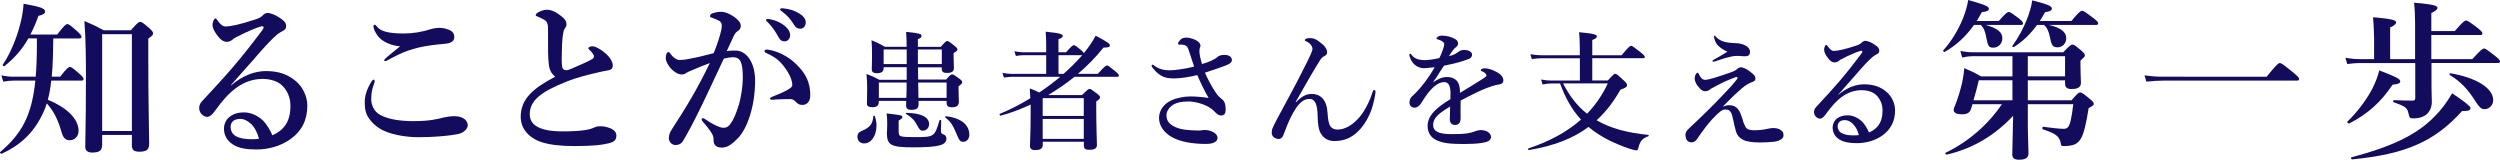
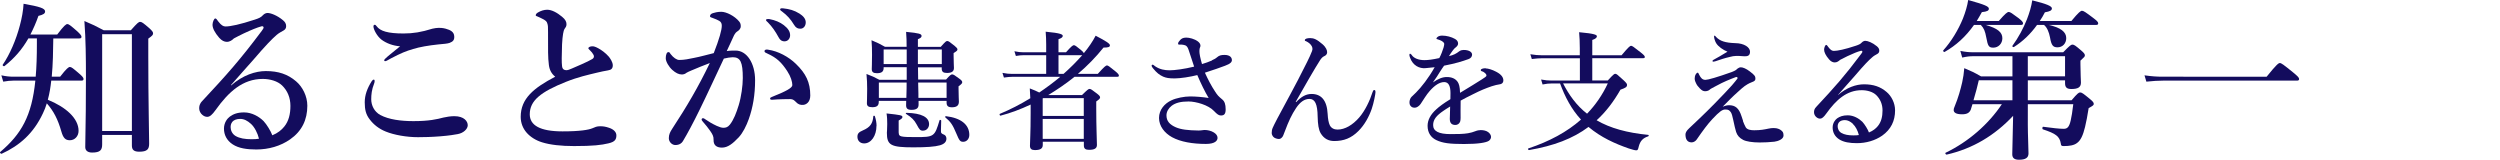
<svg xmlns="http://www.w3.org/2000/svg" viewBox="0 0 292.68 18.7">
  <g fill="#130c5d">
    <path d="m3.32 4.5c-.74 1.3-1.64 2.32-2.8 3.24-.08.06-.26-.08-.2-.16.82-1.2 1.56-2.9 2-4.58.24-.88.4-1.78.44-2.56 1.92.34 2.52.54 2.52.9 0 .24-.2.38-.78.52-.28.8-.6 1.52-.94 2.18h3.14c.8-1.06 1.04-1.22 1.18-1.22.18 0 .38.16 1.16.84.34.32.5.5.5.64s-.06.2-.26.2h-3.04c-.02 1.5-.04 3-.18 4.48h.98c.76-.98 1-1.14 1.14-1.14.18 0 .38.16 1.12.8.32.28.48.46.48.6s-.06.2-.26.2h-3.52c-.08.76-.2 1.5-.4 2.24 2.12.86 3.6 2.18 3.6 3.64 0 .64-.46 1.1-1.02 1.1-.52 0-.78-.26-1-1.04-.4-1.4-.9-2.38-1.7-3.28-.12.42-.28.8-.46 1.18-1.1 2.34-2.72 3.76-4.82 4.72-.1.04-.26-.14-.18-.2 2.48-2.1 3.7-4.22 4.12-8.36h-2.58c-.36 0-.7.04-1.18.12l-.22-.74c.56.12.98.16 1.4.16h2.62c.1-1.12.14-2.4.14-3.84v-.64h-1zm8.64 11.3v1.1c0 .66-.22.96-1.18.96-.56 0-.8-.28-.8-.64.06-3.74.08-4.84.08-8.26 0-2.16-.02-4.32-.18-6.5 1.08.46 1.24.54 2.26 1.08h3.18c.76-.86.92-.98 1.08-.98.2 0 .36.12 1.08.74.32.3.44.44.44.6 0 .18-.08.28-.56.62v2.02c0 5.36.1 9.06.1 10.28 0 .64-.22.94-1.16.94-.64 0-.86-.24-.86-.72v-1.24zm3.48-11.8h-3.48v11.34h3.48z" />
    <path d="m27.06 10c1.36-1.2 2.86-1.68 4.06-1.68 1.46 0 2.56.36 3.54 1.2.74.62 1.32 1.72 1.32 2.86 0 1.64-.64 2.98-2.02 3.94-1.12.78-2.5 1.18-3.96 1.18-1.1 0-2.06-.14-2.76-.6s-1.02-1.12-1.02-1.84.4-1.2.7-1.42c.42-.3.9-.48 1.66-.48.92 0 1.76.5 2.28 1.02.36.38.86 1.2 1.02 1.66.64-.26 1.08-.62 1.4-1.02.52-.64.72-1.46.72-2.42s-.34-1.78-.98-2.4c-.52-.5-1.4-.76-2.26-.76-2.32 0-3.98 1.48-5.52 3.64-.4.56-.68.8-.98.8-.2 0-.4-.08-.58-.24-.2-.16-.36-.46-.36-.74 0-.24.02-.54.38-.9 2.86-3.06 4.46-4.86 6.94-8.18.14-.2.22-.3.22-.4s-.1-.18-.24-.14c-.52.14-1.2.42-2.1.84-.5.24-.8.4-1.14.58-.18.18-.46.4-.82.4-.3 0-.6-.14-.9-.48-.5-.58-.78-1.1-.78-1.52 0-.3.18-.74.32-.74.12 0 .2.14.36.36.34.44.58.58.84.58.58 0 1.72-.24 3.42-.8.44-.14.74-.26.96-.52.16-.18.38-.26.54-.26.38 0 1.12.28 1.8.84.24.2.38.4.38.7 0 .28-.14.42-.32.52-.28.16-.52.28-.78.5-.56.48-1.3 1.24-2.74 2.92-.92 1.06-1.64 1.82-2.62 2.96zm2.32 4.5c-.42-.38-.82-.58-1.26-.58-.4 0-.74.12-.92.34-.18.24-.2.44-.2.64 0 .3.14.76.58 1.02.48.28 1.1.38 1.88.38.32 0 .66-.02.86-.06-.16-.66-.52-1.36-.94-1.74z" />
    <path d="m43.86 9.48c0 .1-.02.2-.06.3-.28.7-.34 1.3-.34 1.84 0 .72.36 1.46 1.06 1.84 1 .54 2.44.72 3.88.72 1.84 0 2.76-.22 3.52-.42.34-.08.86-.16 1.26-.16 1.18 0 1.58.62 1.58 1.06s-.5.92-1.18 1.04c-.32.06-1 .18-2.06.26-.98.08-1.96.1-2.58.1-1.34 0-2.8-.26-3.78-.66-.8-.32-1.42-.82-1.86-1.4-.46-.58-.6-1.16-.6-2.02s.3-1.66.82-2.48c.08-.12.16-.18.24-.18s.1.08.1.16zm.24-6.4c.42.56 1.3.84 3.14.84 1.14 0 2.1-.16 3.38-.56.2-.06.6-.1.74-.1s.46 0 .82.1c.6.16.98.4 1 .9.02.4-.12.6-.54.76-.28.1-.7.12-1.32.18-1.14.12-2.2.3-2.96.54-.82.24-1.38.46-2.6 1.1-.26.14-.54.32-.64.32s-.14-.02-.14-.12c0-.12.56-.58 1.86-1.62-.84-.06-1.62-.36-2.18-.78-.52-.4-.94-1.2-.94-1.54 0-.14.06-.2.16-.2.08 0 .16.1.22.18z" />
    <path d="m64.26 7.62c-.12-.9-.1-1.78-.1-3.82 0-.58 0-.84-.08-1.04-.06-.24-.18-.36-.58-.56-.2-.1-.4-.2-.6-.28-.12-.04-.18-.06-.18-.14 0-.12.12-.24.26-.32.34-.2.72-.32 1.08-.32.54 0 1.16.34 1.74.82.42.34.52.62.52.88 0 .28-.12.38-.24.56-.06.1-.1.24-.16.56-.04.24-.1.74-.12 1.24-.04 1.4-.06 2.06 0 2.54.04.4.28.48.56.48.2 0 .8-.3 1.74-.7.56-.24.94-.44 1.26-.62.2-.12.22-.34.1-.52-.1-.18-.2-.3-.4-.5-.1-.1-.18-.16-.18-.24 0-.1.2-.22.46-.22.18 0 .34.04.68.22.38.2.88.56 1.26 1 .16.2.46.64.46 1s-.16.54-.56.6c-.32.04-.9.18-1.26.26-1.08.26-2.26.52-3.66 1.08-2.96 1.18-4.24 2.2-4.24 3.8 0 1.28 1.18 2 3.84 2 2.06 0 3.04-.18 3.48-.36.34-.14.5-.24.94-.24.38 0 .66.06 1.02.18.56.18.86.52.86.88 0 .46-.14.76-.92.94-.84.2-1.78.32-4.04.32-1.5 0-2.78-.14-3.74-.44-.72-.22-1.36-.62-1.8-1.12s-.7-1.14-.7-1.86c0-2.14 1.52-3.38 4.04-4.7-.42-.34-.66-.76-.74-1.36z" />
    <path d="m86.12 5.92c1.3 0 2.28 1.46 2.28 3.48 0 1.7-.26 3.2-.74 4.54-.28.78-.68 1.6-1.18 2.14-.7.74-1.28 1.2-1.96 1.2-.6 0-1-.26-.98-.9.02-.42-.14-.68-.4-1.06-.22-.32-.54-.72-.86-1.08-.1-.12-.14-.18-.14-.24 0-.1.06-.16.16-.16s.18.06.26.12c.48.32.76.5 1.36.78.26.12.56.22.76.22.28 0 .52-.06.76-.36.46-.58.76-1.38 1.04-2.28.3-.98.48-2.3.48-3.18 0-1.88-.28-2.44-1.18-2.44-.22 0-.74.08-1.04.16-.9 1.9-1.98 4.26-2.82 5.96-.74 1.52-1.46 2.86-1.98 3.72-.12.2-.38.44-.88.44-.38 0-.76-.36-.76-.8s.16-.74.38-1.08c1.74-2.66 3.04-4.86 4.42-7.72-.78.3-1.54.6-2.18.88-.26.12-.48.2-.58.28-.14.14-.38.18-.52.18-.36 0-.72-.18-1.12-.54-.38-.34-.76-.96-.76-1.36s.12-.72.3-.72c.16 0 .18.1.26.22.34.44.72.7 1.02.7.6 0 1.14-.12 1.72-.24.74-.14 1.5-.36 2.32-.56.66-1.68.94-2.72.94-3.2 0-.24-.06-.44-.3-.58-.2-.12-.46-.22-.78-.34-.16-.06-.3-.08-.3-.2 0-.18.14-.3.34-.36.18-.06.54-.16.98-.16.6 0 1.58.5 2.1 1.14.16.2.18.36.18.56 0 .28-.2.48-.46.64-.16.1-.32.38-.42.62-.18.42-.46.98-.76 1.64.32-.06.82-.06 1.04-.06zm4.86 5.72c-.22.02-.46.04-.6.04-.18 0-.22-.06-.22-.14s0-.1.18-.18c1.76-.7 2.42-1.08 2.42-1.4 0-.38-.18-1-.6-1.64-.66-1-1.2-1.54-2.3-2.04-.2-.08-.36-.16-.36-.28 0-.14.1-.2.3-.2.04 0 .08.02.14.02 1.14.16 2.38.82 3.24 1.66 1.16 1.12 1.68 2.16 1.68 3.7 0 .8-.5 1.08-.84 1.1-.32.02-.58-.06-.82-.32-.2-.2-.36-.36-.68-.36-.7 0-1.14.02-1.54.04zm.78-8.7c.54.42.74.78.74 1.2 0 .32-.22.7-.66.7-.22 0-.46-.06-.68-.46-.42-.76-.74-1.22-1.26-1.76-.08-.08-.22-.18-.22-.26s.04-.1.1-.12c.08-.02.26-.02.32 0 .64.12 1.22.36 1.66.7zm1.85-1.34c.4.26.72.58.72 1.02s-.28.74-.62.74c-.3 0-.52-.08-.74-.44-.42-.7-.84-1.14-1.4-1.56-.08-.06-.24-.16-.24-.24 0-.06.02-.1.06-.12.08-.04.16-.04.32-.02.72.08 1.26.22 1.9.62z" />
    <path d="m102.61 14.73c0 1.16-.62 2.06-1.44 2.06-.48 0-.79-.32-.79-.78 0-.36.15-.54.65-.75.83-.36 1.15-.79 1.21-1.65 0-.07.15-.09.18-.01.13.39.2.78.2 1.14zm4.86-6.89c0 .42 0 .83.02 1.47h3.27c.46-.51.58-.6.71-.6.15 0 .29.09.84.5.25.18.34.29.34.41 0 .13-.07.22-.43.48v.32c0 .79.04 1.3.04 1.48 0 .46-.27.66-.81.66-.44 0-.63-.15-.63-.54v-.21h-3.28v.44c0 .42-.25.61-.83.61-.45 0-.63-.15-.63-.54 0-.1 0-.27.01-.51h-3.21v.11c0 .46-.24.63-.75.63-.45 0-.64-.13-.64-.46 0-.27.03-.57.03-1.68 0-.58-.02-1.17-.08-1.75.75.29.85.33 1.5.68h3.21v-1.47h-2.7v.08c0 .44-.25.62-.78.62-.45 0-.61-.15-.61-.48 0-.27.03-.55.03-1.67 0-.57-.01-1.14-.06-1.71.78.33.9.39 1.58.77h2.53c0-.58-.01-1.17-.06-1.75 1.56.15 1.81.24 1.81.48 0 .15-.1.24-.43.38v.9h2.67c.53-.6.64-.69.76-.69.15 0 .27.09.86.56.25.21.34.31.34.43 0 .13-.09.2-.45.42v.27c0 .72.04 1.32.04 1.48 0 .39-.25.58-.81.58-.42 0-.62-.12-.62-.51v-.15h-2.79zm-1.36 3.62c.03-.88.03-1.35.03-1.8h-3.25v1.8h3.23zm.04-5.67h-2.7v1.71h2.7zm-.93 9.76c0 .45.2.5 2 .5 1.05 0 1.59-.01 1.95-.25.38-.25.53-.75.83-1.73.01-.07.19-.03.19.05-.01.36-.03.73-.03 1.12 0 .35.01.38.39.54.15.06.25.26.25.45 0 .36-.22.62-.76.78-.6.17-1.59.24-3.12.24-2.62 0-3.09-.25-3.09-1.7 0-.17.04-.34.04-1.04 0-.4-.01-.81-.08-1.23 1.65.18 1.86.22 1.86.42 0 .13-.09.21-.44.41v1.44zm2.87-.25c-.36 0-.43-.09-.78-.74-.28-.52-.58-.81-1.24-1.23-.06-.04-.02-.12.06-.12 1.74.04 2.64.5 2.64 1.33 0 .41-.3.75-.67.75zm2.17-7.8v-1.71h-2.8v1.71zm.56 3.96v-1.8h-3.33c.01.43.01.87.03 1.29v.51zm1.95 5.14c-.36 0-.46-.13-.81-.97-.41-.99-.66-1.37-1.28-1.88-.06-.04-.01-.17.06-.15 1.77.21 2.74 1 2.74 2.19 0 .46-.3.81-.72.81z" />
    <path d="m128.52 8.65c.78-.87.96-.99 1.07-.99.13 0 .29.12.99.69.3.24.41.39.41.49s-.04.15-.2.15h-4.99c-.98.79-2.01 1.49-3.08 2.14h3.95c.64-.63.76-.72.88-.72.15 0 .29.09.88.55.27.21.36.32.36.44 0 .13-.09.22-.45.48v.84c0 2.22.08 3.75.08 4.25 0 .41-.3.57-.93.57-.39 0-.6-.13-.6-.5v-.45h-4.81v.38c0 .42-.29.6-.92.6-.39 0-.58-.15-.58-.5 0-.63.08-1.32.08-3.87v-.96c-1.17.55-2.36 1-3.53 1.3-.08.02-.15-.18-.08-.21 1.2-.5 2.42-1.12 3.57-1.83-.02-.39-.03-.76-.06-1.15.54.21.78.31 1.11.48.84-.57 1.67-1.18 2.46-1.84h-5.58c-.3 0-.62.03-1.02.09l-.17-.55c.45.09.78.12 1.12.12h4v-2.19h-2.64c-.27 0-.55.03-.91.09l-.17-.55c.42.09.72.12 1.03.12h2.69v-.92c0-.5-.02-.97-.06-1.49 1.83.17 2 .33 2 .5 0 .15-.17.27-.5.38v1.53h.88c.63-.71.81-.83.92-.83.14 0 .29.12.84.57.18.15.29.27.33.36.57-.69 1.04-1.38 1.38-2.04 1.23.64 1.67.93 1.67 1.12 0 .21-.18.27-.75.27-.87 1.09-1.88 2.13-3 3.08zm-6.45 4.92h4.81v-2.08h-4.75l-.06.03v2.06zm4.81.35h-4.81v2.34h4.81zm-2.37-5.27c.78-.69 1.5-1.41 2.19-2.19h-2.78v2.19h.58z" />
    <path d="m141.88 7.06c.24-.11.43-.2.61-.36.23-.2.45-.27.86-.27.66 0 .87.31.87.61 0 .21-.15.42-.81.66-.58.21-1.36.5-2.35.81.38.83.72 1.49 1.2 2.22.28.43.36.52.85.93.25.21.38.55.38 1.14 0 .54-.17.72-.55.72-.24 0-.42-.11-.83-.54-.64-.68-2.08-1.1-2.97-1.1s-1.51.15-1.98.51c-.36.28-.6.69-.6 1.11 0 .69.39 1.09 1.09 1.4.63.27 1.4.36 2.67.38.17 0 .3-.02.41-.03.08-.02.21-.03.33-.03.29 0 .72.08 1.05.29.27.17.43.38.43.63 0 .32-.28.71-1.36.71-1.56 0-2.97-.24-3.97-.79-.87-.48-1.52-1.29-1.52-2.25s.65-1.7 1.46-2.07c.57-.27 1.5-.45 2.19-.45.6 0 1.5.07 2.16.18-.42-.69-.93-1.74-1.33-2.68-.82.21-1.98.39-2.65.39s-1-.06-1.35-.21c-.43-.2-.73-.42-1.18-.97-.09-.11-.17-.23-.17-.29 0-.08.06-.14.12-.14.08 0 .18.11.31.2.54.36 1.1.46 1.7.46.55 0 1.71-.15 2.85-.43-.18-.54-.38-1.17-.66-2-.12-.33-.23-.43-.39-.5-.13-.04-.31-.08-.43-.08h-.29c-.09 0-.11-.06-.11-.12 0-.11.09-.26.24-.41.13-.15.33-.29.71-.29s.97.15 1.37.45c.19.15.3.31.3.5 0 .09-.03.17-.08.27-.04.12-.04.3-.04.44 0 .21.09.73.3 1.44.48-.15.75-.24 1.19-.43z" />
-     <path d="m151.75 11.95c.6-.65 1.17-.95 1.8-.95 1.11 0 1.8.72 1.88 2.34.03.58.11 1.02.25 1.32.17.34.5.51.9.51.88 0 1.77-.53 2.54-1.41.69-.79 1.26-2 1.57-2.98.06-.17.09-.24.21-.24.1 0 .13.09.13.27s-.21 1.29-.44 1.94c-.31.9-.84 1.88-1.56 2.59-.84.84-1.71 1.17-2.83 1.17-.66 0-1.2-.27-1.58-.9-.25-.42-.34-1.06-.36-1.96-.02-1.48-.32-2.07-.96-2.07-.6 0-1.1.38-1.56 1.06-.52.78-.87 1.53-1.32 2.73-.17.43-.21.6-.35.73-.12.12-.21.17-.36.17-.2 0-.51-.1-.63-.24-.11-.12-.2-.29-.2-.45 0-.25.03-.42.12-.62.08-.17.25-.55.52-1.05 1.23-2.31 1.97-3.63 2.43-4.54.96-1.89 1.33-2.56 1.65-3.39.11-.27.04-.5-.12-.71-.12-.15-.28-.3-.57-.44-.11-.04-.15-.03-.15-.13 0-.17.29-.24.63-.24.41 0 .77.14 1.44.72.43.38.54.72.54.94 0 .21-.14.38-.35.46-.18.08-.33.24-.48.47-.66 1.03-1.68 2.82-2.85 4.87l.03.02z" />
+     <path d="m151.75 11.95c.6-.65 1.17-.95 1.8-.95 1.11 0 1.8.72 1.88 2.34.03.58.11 1.02.25 1.32.17.34.5.51.9.51.88 0 1.77-.53 2.54-1.41.69-.79 1.26-2 1.57-2.98.06-.17.09-.24.21-.24.1 0 .13.09.13.27s-.21 1.29-.44 1.94c-.31.9-.84 1.88-1.56 2.59-.84.84-1.71 1.17-2.83 1.17-.66 0-1.2-.27-1.58-.9-.25-.42-.34-1.06-.36-1.96-.02-1.48-.32-2.07-.96-2.07-.6 0-1.1.38-1.56 1.06-.52.78-.87 1.53-1.32 2.73-.17.43-.21.6-.35.73-.12.12-.21.17-.36.17-.2 0-.51-.1-.63-.24-.11-.12-.2-.29-.2-.45 0-.25.03-.42.12-.62.08-.17.25-.55.52-1.05 1.23-2.31 1.97-3.63 2.43-4.54.96-1.89 1.33-2.56 1.65-3.39.11-.27.04-.5-.12-.71-.12-.15-.28-.3-.57-.44-.11-.04-.15-.03-.15-.13 0-.17.29-.24.63-.24.41 0 .77.14 1.44.72.43.38.54.72.54.94 0 .21-.14.38-.35.46-.18.08-.33.24-.48.47-.66 1.03-1.68 2.82-2.85 4.87l.03.02" />
    <path d="m173.94 8.01c.27 0 .77.15 1.2.38.71.36.86.74.86 1.02 0 .3-.2.45-.53.48-.18.02-.42.08-.84.21-.69.24-1.26.46-2.22.95-.5.25-1.05.52-1.41.73-.01.38-.01.83-.01 1.14 0 .83.03 1.08-.05 1.32-.09.26-.33.39-.55.39-.43 0-.66-.21-.66-.72 0-.27.03-.63.04-1.44-.36.21-.6.38-.78.5-.81.55-1.21 1.02-1.21 1.67 0 .71.63 1.06 2.04 1.06.87 0 1.5-.01 2.04-.1.36-.06.57-.13.89-.25.18-.08.46-.12.61-.12.32 0 .67.08.88.25.17.13.32.33.32.55 0 .18-.12.36-.25.45-.3.21-1.21.38-2.92.38s-2.49-.11-3.22-.45c-.62-.29-1.04-.84-1.04-1.68 0-.66.33-1.32 1.04-1.95.31-.29.87-.71 1.63-1.17.01-.27.01-.5.01-.71 0-.79-.2-1.29-.73-1.29s-1.1.36-1.7 1.04c-.41.46-.71 1-1.07 1.53-.18.25-.46.43-.67.43-.18 0-.36-.04-.46-.17-.09-.09-.17-.19-.17-.48 0-.18.09-.48.24-.62.15-.13.36-.33.52-.5.63-.63 1.46-1.68 2.19-2.97-.29.03-.72.08-1.08.11-.69.06-1.47-.29-1.8-1.22-.06-.15-.08-.25-.08-.34 0-.08.03-.13.09-.13.04 0 .12.06.17.13.25.41.84.62 1.5.62.39 0 .93-.06 1.74-.24.17-.29.42-.94.5-1.23.04-.18.08-.29.08-.41 0-.11-.06-.18-.14-.25-.09-.09-.19-.13-.36-.21-.11-.04-.24-.09-.32-.11-.08-.01-.09-.03-.09-.07 0-.08.06-.12.1-.17.14-.14.38-.18.56-.18.51 0 1.09.15 1.51.39.27.15.36.34.36.55 0 .15-.11.3-.21.38-.18.13-.32.29-.41.42-.09.12-.33.46-.45.66.54-.12.86-.29 1.2-.56.2-.15.43-.16.54-.16.57 0 .97.22.97.55 0 .22-.15.43-.42.52-.75.27-1.48.5-2.86.77-.15.22-.32.45-.53.79-.18.3-.39.64-.78 1.17.67-.45 1.14-.63 1.63-.63.56 0 1 .17 1.28.58.15.24.25.55.27 1.27 1.2-.73 1.85-1.12 2.55-1.57.3-.2.54-.33.54-.45 0-.11-.06-.21-.17-.3-.13-.12-.25-.18-.43-.23-.04-.01-.06-.04-.06-.12 0-.13.27-.21.57-.21z" />
    <path d="m186.44 9.42h1.79c.63-.69.75-.78.87-.78.15 0 .25.09.97.75.32.3.41.42.41.54 0 .25-.14.35-.77.57-.81 1.42-1.72 2.61-2.79 3.58 1.59.93 3.58 1.47 6.04 1.71.08 0 .08.13 0 .17-.64.21-.94.55-1.11 1.2-.08.36-.12.44-.3.44-.14 0-.47-.09-.87-.22-1.63-.57-3.24-1.29-4.71-2.52-1.83 1.37-4.08 2.22-6.97 2.71-.08.02-.15-.17-.08-.19 2.49-.83 4.54-1.94 6.17-3.38-1.12-1.21-1.89-2.69-2.45-4.23h-.96c-.33 0-.66.03-1.09.12l-.17-.58c.48.09.84.12 1.2.12h3.34v-2.61h-4.4c-.38 0-.73.03-1.23.09l-.17-.56c.54.09.93.12 1.33.12h4.46v-.81c0-.66-.03-1.38-.08-1.89 1.91.17 2.08.33 2.08.48 0 .13-.11.29-.54.43v1.79h3.43c.83-.99 1-1.11 1.11-1.11.13 0 .3.12 1.11.76.38.3.5.43.5.54s-.04.15-.19.15h-5.96v2.61zm-3.45.34c.69 1.35 1.59 2.61 2.81 3.55 1-1.03 1.81-2.22 2.43-3.55z" />
    <path d="m204.05 14.17c.06.18.23.57.33.74.18.28.58.34.99.34.75 0 1.18-.09 1.71-.2.15-.03.36-.06.55-.06.24 0 .44.04.54.08.13.04.3.13.39.22.15.13.24.24.24.58 0 .43-.66.67-1.08.72-.48.06-1.23.09-1.72.09-.84 0-1.58-.12-1.92-.3-.43-.22-.69-.51-.83-.93-.09-.27-.21-.81-.34-1.42-.09-.42-.17-.75-.3-.92-.17-.2-.25-.29-.63-.29-.35 0-.68.24-1.5 1.11-.54.57-1.12 1.35-1.85 2.41-.09.14-.33.33-.58.33-.58 0-.73-.46-.73-.93 0-.17.09-.41.43-.72.65-.62 1.73-1.61 3-2.91.98-1 1.56-1.62 2.01-2.12.36-.4.46-.57.62-.76.11-.13-.01-.25-.15-.21-.76.29-1.42.55-2.28 1.02-.44.24-.71.36-.81.47-.09.09-.31.17-.48.17-.22 0-.36-.03-.65-.32-.24-.24-.36-.41-.46-.63-.06-.12-.15-.32-.15-.53 0-.19.03-.33.13-.51.08-.12.15-.18.21-.18.08 0 .11.08.21.29.17.31.34.55.71.55.29 0 1.35-.3 3.09-.92.46-.18.53-.27.64-.38.14-.1.26-.17.41-.17.24 0 .62.15 1.05.48.6.45.66.58.66.87 0 .21-.17.3-.39.38-.45.17-.74.38-.87.47-.17.12-.41.33-.75.64-.71.63-1.11 1.05-1.82 1.77.24-.1.51-.17.74-.17.71 0 1.16.32 1.47 1.31l.17.51zm-3.33-10c.06 0 .08.04.2.17.44.46 1.05.67 2.22.71 1.07.01 1.74.5 1.74 1s-.32.54-.64.54c-.21 0-.45-.04-.63-.04h-.39c-.21 0-.43.04-.69.11-.58.13-1.12.31-1.73.52-.1.03-.15.04-.21.04-.04 0-.1-.01-.1-.06 0-.08.01-.11.1-.15.44-.25 1.04-.57 1.65-.96-.53-.21-1.08-.6-1.32-.99-.12-.18-.25-.58-.25-.76 0-.08 0-.12.06-.12z" />
    <path d="m215.18 11.13c1.02-.9 2.14-1.26 3.04-1.26 1.09 0 1.92.27 2.65.9.56.47.99 1.29.99 2.15 0 1.23-.48 2.23-1.51 2.96-.84.58-1.88.88-2.97.88-.83 0-1.54-.11-2.07-.45-.52-.34-.76-.84-.76-1.38s.3-.9.52-1.07c.32-.22.68-.36 1.25-.36.69 0 1.32.38 1.71.76.27.29.65.9.77 1.25.48-.2.81-.46 1.05-.76.39-.48.54-1.1.54-1.82s-.26-1.33-.74-1.8c-.39-.38-1.05-.57-1.7-.57-1.74 0-2.98 1.11-4.14 2.73-.3.42-.51.6-.73.6-.15 0-.3-.06-.44-.18-.15-.12-.27-.34-.27-.55 0-.18.01-.41.29-.68 2.14-2.29 3.34-3.64 5.2-6.13.11-.15.17-.22.17-.3s-.08-.13-.18-.1c-.39.1-.9.31-1.58.63-.38.18-.6.3-.85.43-.14.13-.35.3-.62.3-.22 0-.45-.1-.67-.36-.38-.44-.58-.83-.58-1.14 0-.22.13-.55.24-.55.09 0 .15.11.27.27.25.33.43.43.63.43.43 0 1.29-.18 2.56-.6.33-.11.56-.2.72-.39.12-.13.29-.19.4-.19.29 0 .84.21 1.35.63.18.15.29.3.29.52 0 .21-.11.32-.24.39-.21.12-.39.21-.58.38-.42.36-.98.93-2.05 2.19-.69.79-1.23 1.37-1.96 2.22v.03zm1.75 3.37c-.32-.29-.62-.44-.95-.44-.3 0-.55.09-.69.26-.13.18-.15.33-.15.48 0 .22.1.57.43.76.36.21.83.29 1.41.29.24 0 .5-.01.64-.04-.12-.5-.39-1.02-.7-1.3z" />
    <path d="m231.1 2.92c-.96 1.36-2.1 2.4-3.44 3.16-.08.04-.22-.1-.16-.18.94-1.04 1.76-2.4 2.3-3.72.3-.76.52-1.5.62-2.18 2 .56 2.42.76 2.42 1.02 0 .22-.2.34-.82.4-.2.36-.4.72-.6 1.04h2.58c.78-.9 1.02-1.06 1.16-1.06.18 0 .4.16 1.18.74.34.28.5.44.5.58s-.06.2-.26.2h-4.12c1.42.4 1.96.86 1.96 1.56 0 .62-.46 1.1-1.06 1.1-.52 0-.64-.18-.82-1.18-.14-.76-.28-1.1-.64-1.48zm6.3 11.68c0 1.14.08 2.76.08 3.36 0 .52-.36.74-1.12.74-.52 0-.78-.2-.78-.64s.06-2.62.1-4.5c-2.16 2.3-4.72 3.84-7.78 4.54-.1.02-.22-.18-.12-.22 2.66-1.28 5-3.32 6.58-5.68h-3.44c-.06.2-.14.42-.2.64-.16.38-.46.54-1.02.54-.66 0-.98-.18-.98-.5 0-.12.04-.26.1-.38.46-1.12.7-2.02.9-2.88.12-.54.2-1.08.24-1.64.94.4 1.08.46 1.96.96h3.68v-2.36h-4.6c-.38 0-.76.04-1.28.16l-.22-.78c.6.12 1.04.16 1.5.16h10.54c.76-.78.92-.9 1.08-.9.2 0 .36.12 1.04.7.3.26.42.4.42.56 0 .14-.06.2-.52.62v.42c0 1.08.06 1.9.06 2.14 0 .54-.32.76-1.12.76-.54 0-.74-.2-.74-.68v-.34h-4.36v2.34h5.12c.68-.8.84-.92 1-.92.2 0 .36.12 1.14.76.34.28.46.42.46.58 0 .14-.06.2-.6.5-.14.9-.28 1.62-.42 2.2-.24 1-.52 1.58-.94 1.88-.36.28-.9.36-1.56.36-.26 0-.32-.06-.34-.3-.14-.84-.58-1.16-2.1-1.66-.1-.04-.06-.32.04-.3 1.04.14 1.9.24 2.4.24.42 0 .64-.2.82-.98.1-.42.2-1.04.3-1.9h-5.32zm-5.74-5.2c-.14.66-.36 1.44-.62 2.34h4.56v-2.34zm6.82-6.48c-.76 1.06-1.66 1.92-2.7 2.58-.08.06-.24-.06-.18-.14.7-.96 1.28-2.04 1.7-3.1.3-.78.52-1.52.62-2.22 1.7.42 2.3.68 2.3.94 0 .24-.22.36-.82.46-.18.36-.38.7-.6 1.02h3.7c.86-1.04 1.1-1.2 1.24-1.2.18 0 .42.16 1.32.84.42.32.58.48.58.62s-.06.2-.26.2h-5.52c1.4.32 2.04.82 2.04 1.54 0 .64-.44 1.08-1.02 1.08-.54 0-.72-.24-.88-1.16-.12-.62-.34-1.16-.7-1.46zm3.28 6.02v-2.36h-4.36v2.36z" />
    <path d="m265.36 8.98c1.16-1.44 1.4-1.6 1.54-1.6.18 0 .4.16 1.56 1.1.54.44.7.62.7.76s-.06.2-.26.2h-15.68c-.58 0-1.16.04-1.94.12l-.22-.74c.84.12 1.48.16 2.12.16z" />
-     <path d="m284.66 10.08c0 .84.04 1.46.04 1.82 0 .6-.2 1.08-.54 1.42-.38.36-.94.54-1.66.54-.38 0-.42-.06-.58-.76-.12-.48-.4-.68-1.7-1.14-.1-.04-.06-.24.04-.24.78.04 1.7.06 2.22.06.2 0 .28-.1.28-.32v-4.08h-6.5c-.44 0-.88.04-1.46.12l-.22-.74c.66.12 1.14.16 1.64.16h1.72v-2.46c-.02-.9-.06-1.72-.12-2.44 2.48.2 2.7.4 2.7.6 0 .18-.22.38-.7.6v3.7h2.92v-4.16c0-.94-.04-1.74-.12-2.44 2.5.2 2.74.4 2.74.6 0 .18-.24.38-.72.6v2.12h2.74c.94-1.08 1.18-1.24 1.32-1.24.18 0 .42.16 1.34.86.42.34.58.5.58.64s-.06.2-.26.2h-5.72v2.82h4.8c.98-1.08 1.22-1.24 1.36-1.24.18 0 .4.16 1.32.88.4.32.56.48.56.62s-.06.2-.26.2h-7.76zm-4.56-.16c-1.36 2.04-2.9 3.42-5.08 4.54-.08.04-.28-.14-.2-.22 1.22-1.2 2.22-2.54 2.9-3.84.38-.74.66-1.46.82-2.16 2.04.78 2.46 1 2.46 1.28 0 .22-.18.32-.9.4zm8.14 3.08c-3.2 3.56-6.62 5.06-12.88 5.66-.1 0-.18-.22-.08-.24 4.68-1.24 7.58-2.6 9.68-4.72.82-.8 1.5-1.72 2.12-2.78q2.14 1.44 2.14 1.7c0 .3-.16.38-.98.38zm2.62-.22c-.36 0-.56-.18-1-.84-.92-1.48-1.82-2.42-3.06-3.16-.08-.06 0-.22.1-.2 3.02.52 4.98 1.74 4.98 3.14 0 .6-.46 1.06-1.02 1.06z" />
  </g>
</svg>